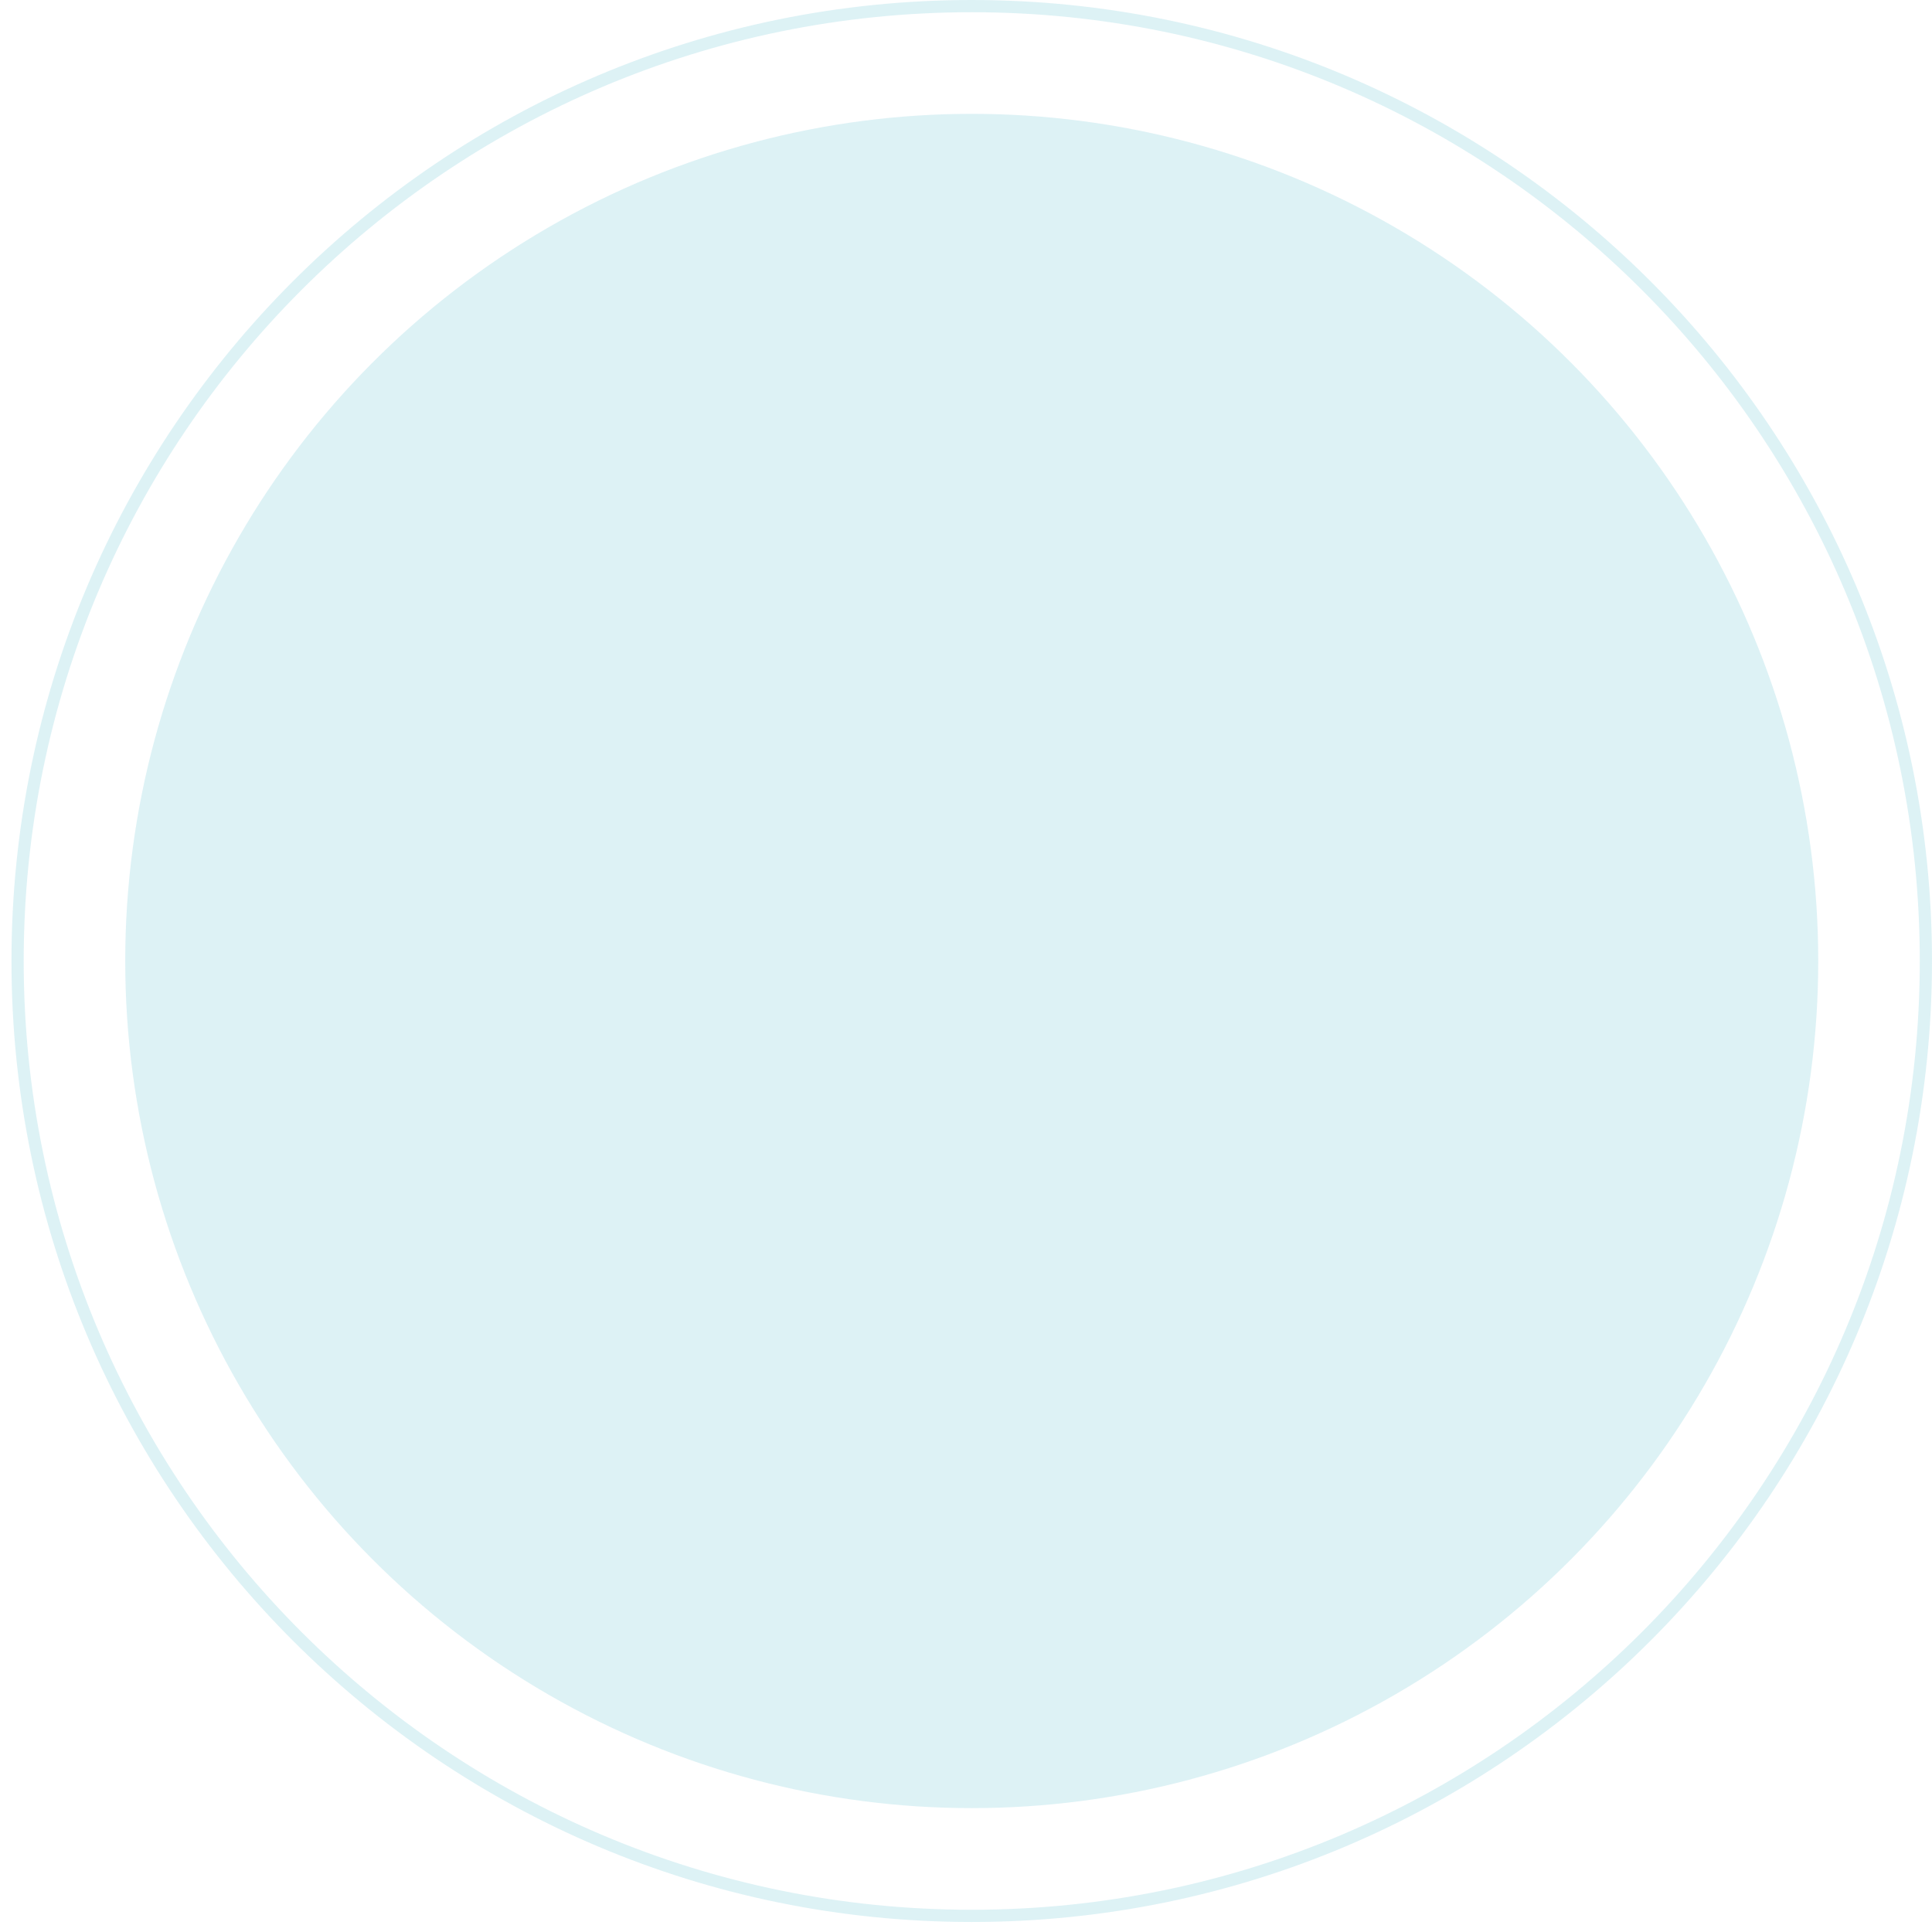
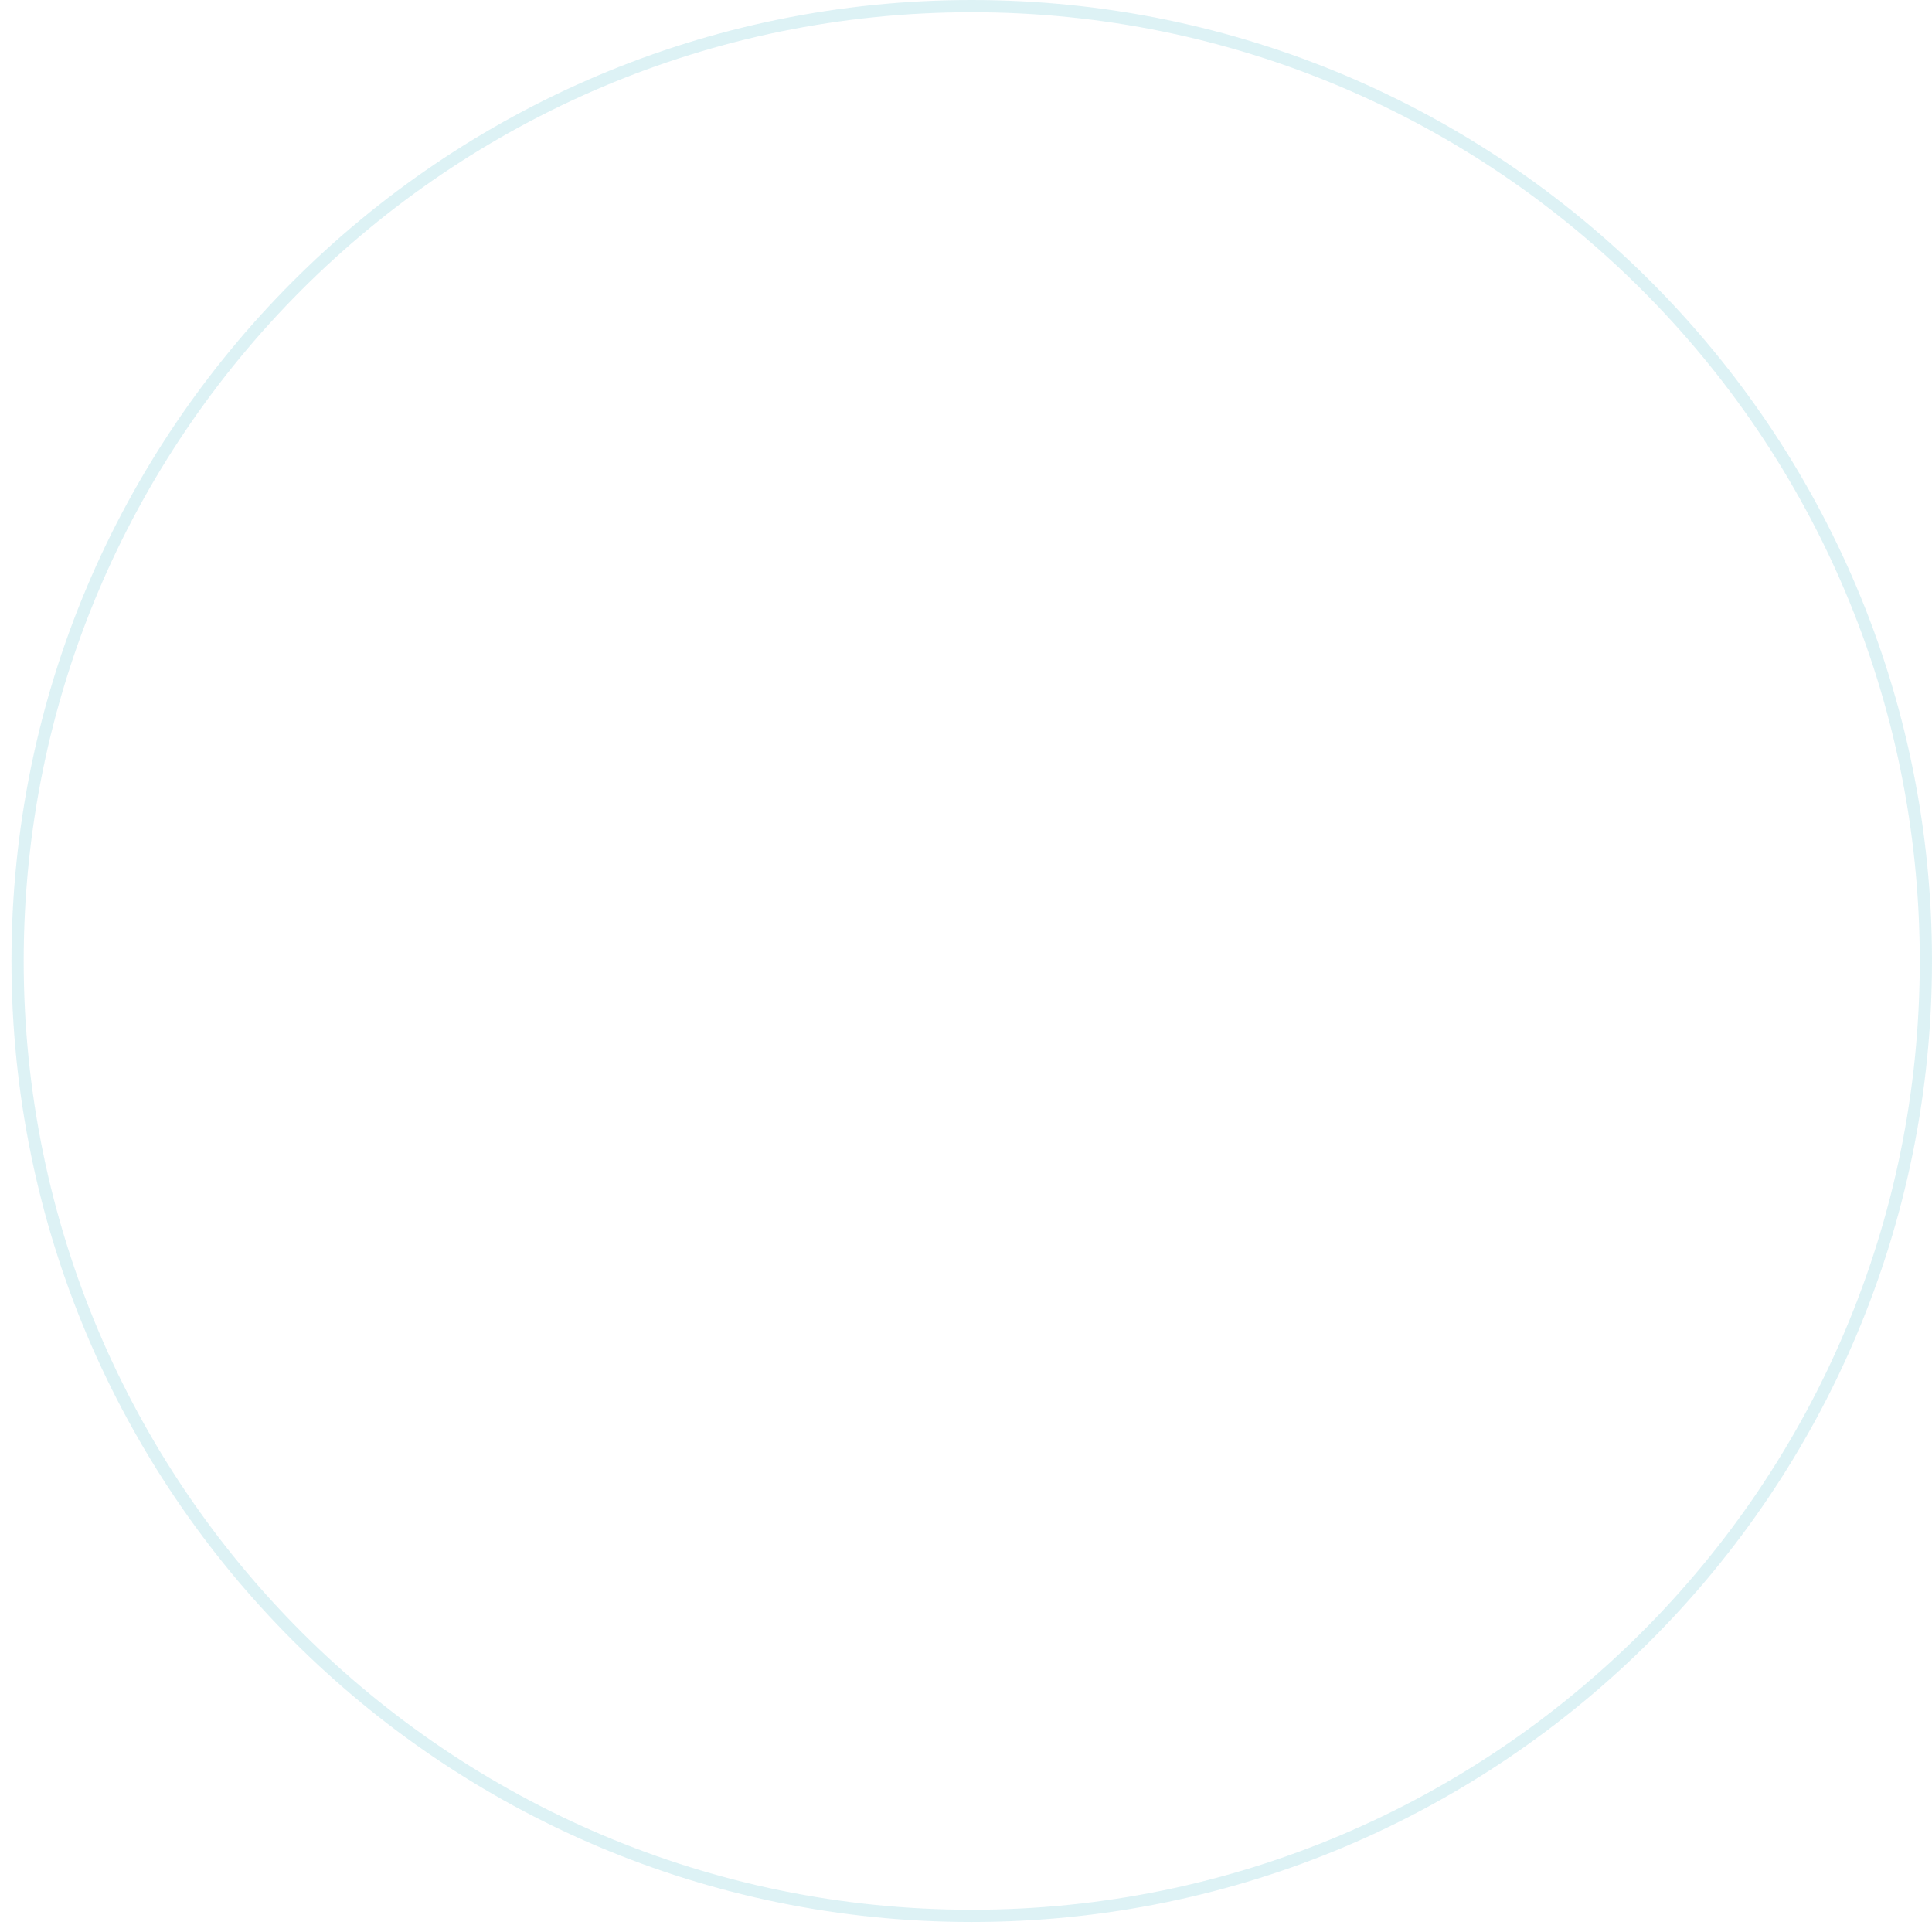
<svg xmlns="http://www.w3.org/2000/svg" width="158" height="158" viewBox="0 0 158 158" fill="none">
  <g opacity="0.4">
-     <ellipse cx="79.469" cy="78.59" rx="69.228" ry="69.28" fill="#ABDEE7" />
    <path d="M157.5 78.59C157.5 121.719 122.564 156.681 79.469 156.681C36.374 156.681 1.438 121.719 1.438 78.59C1.438 35.462 36.374 0.5 79.469 0.5C122.564 0.5 157.5 35.462 157.5 78.59Z" stroke="#ABDEE7" />
  </g>
</svg>